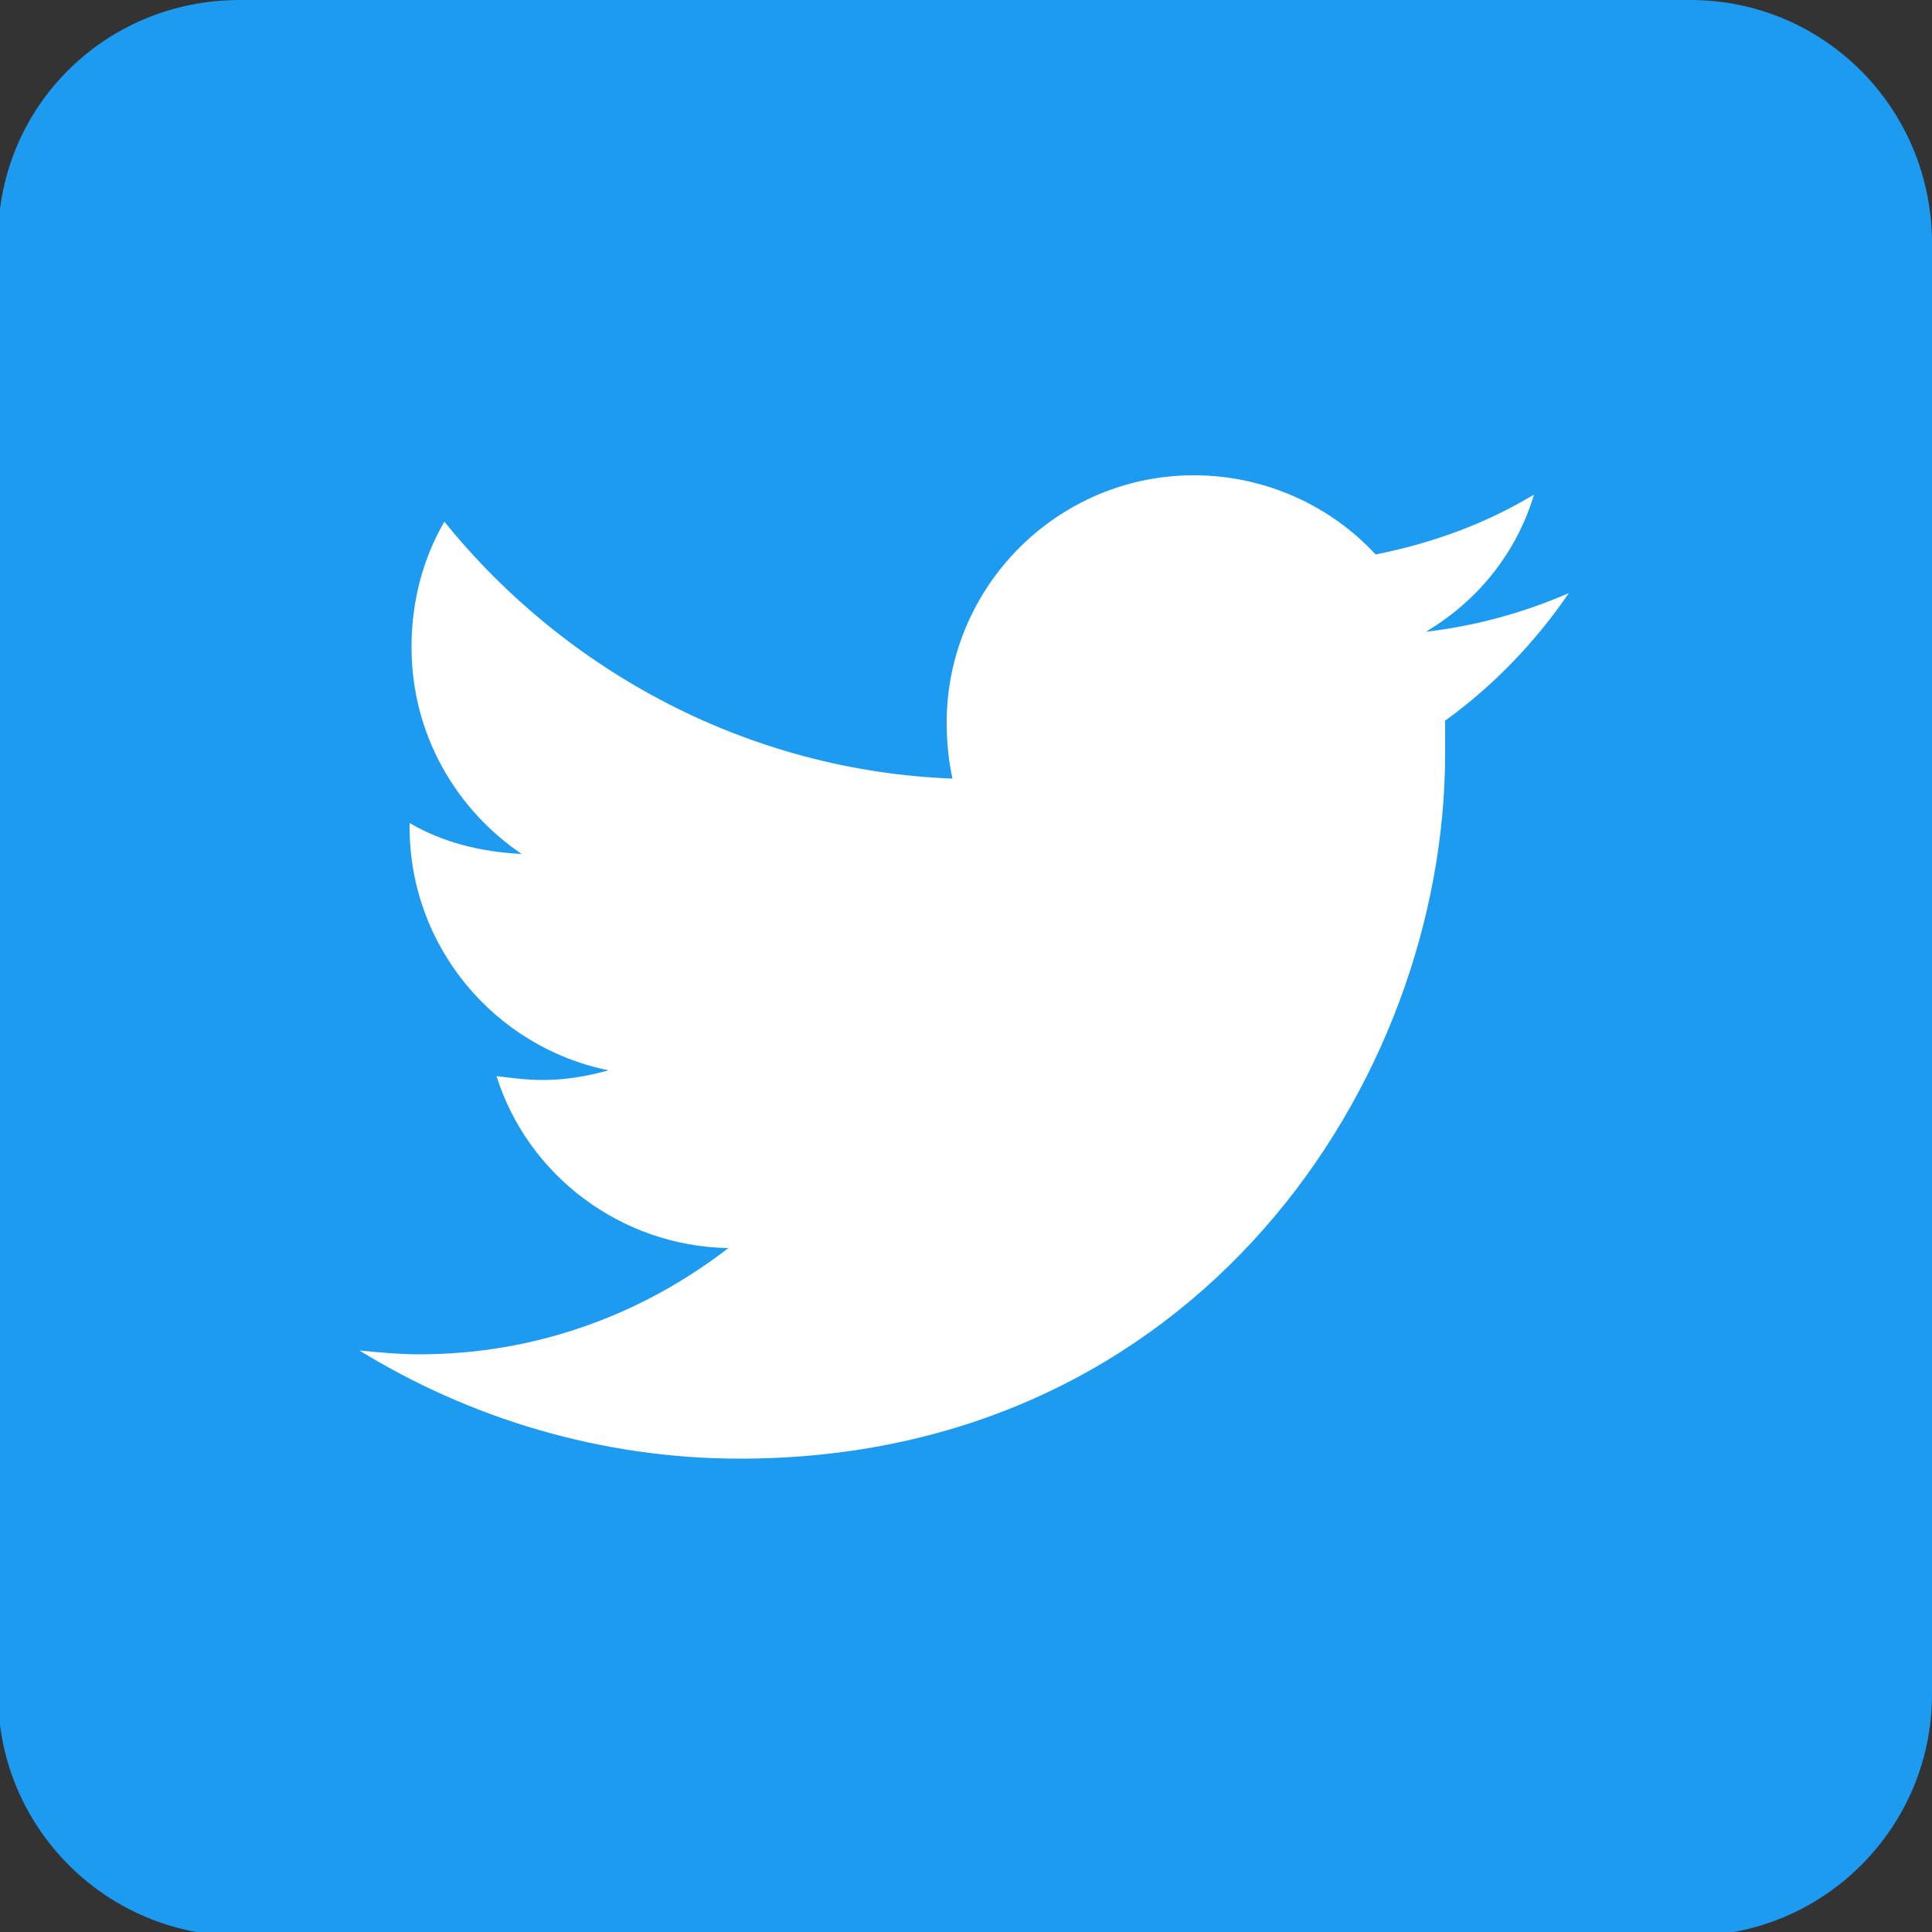
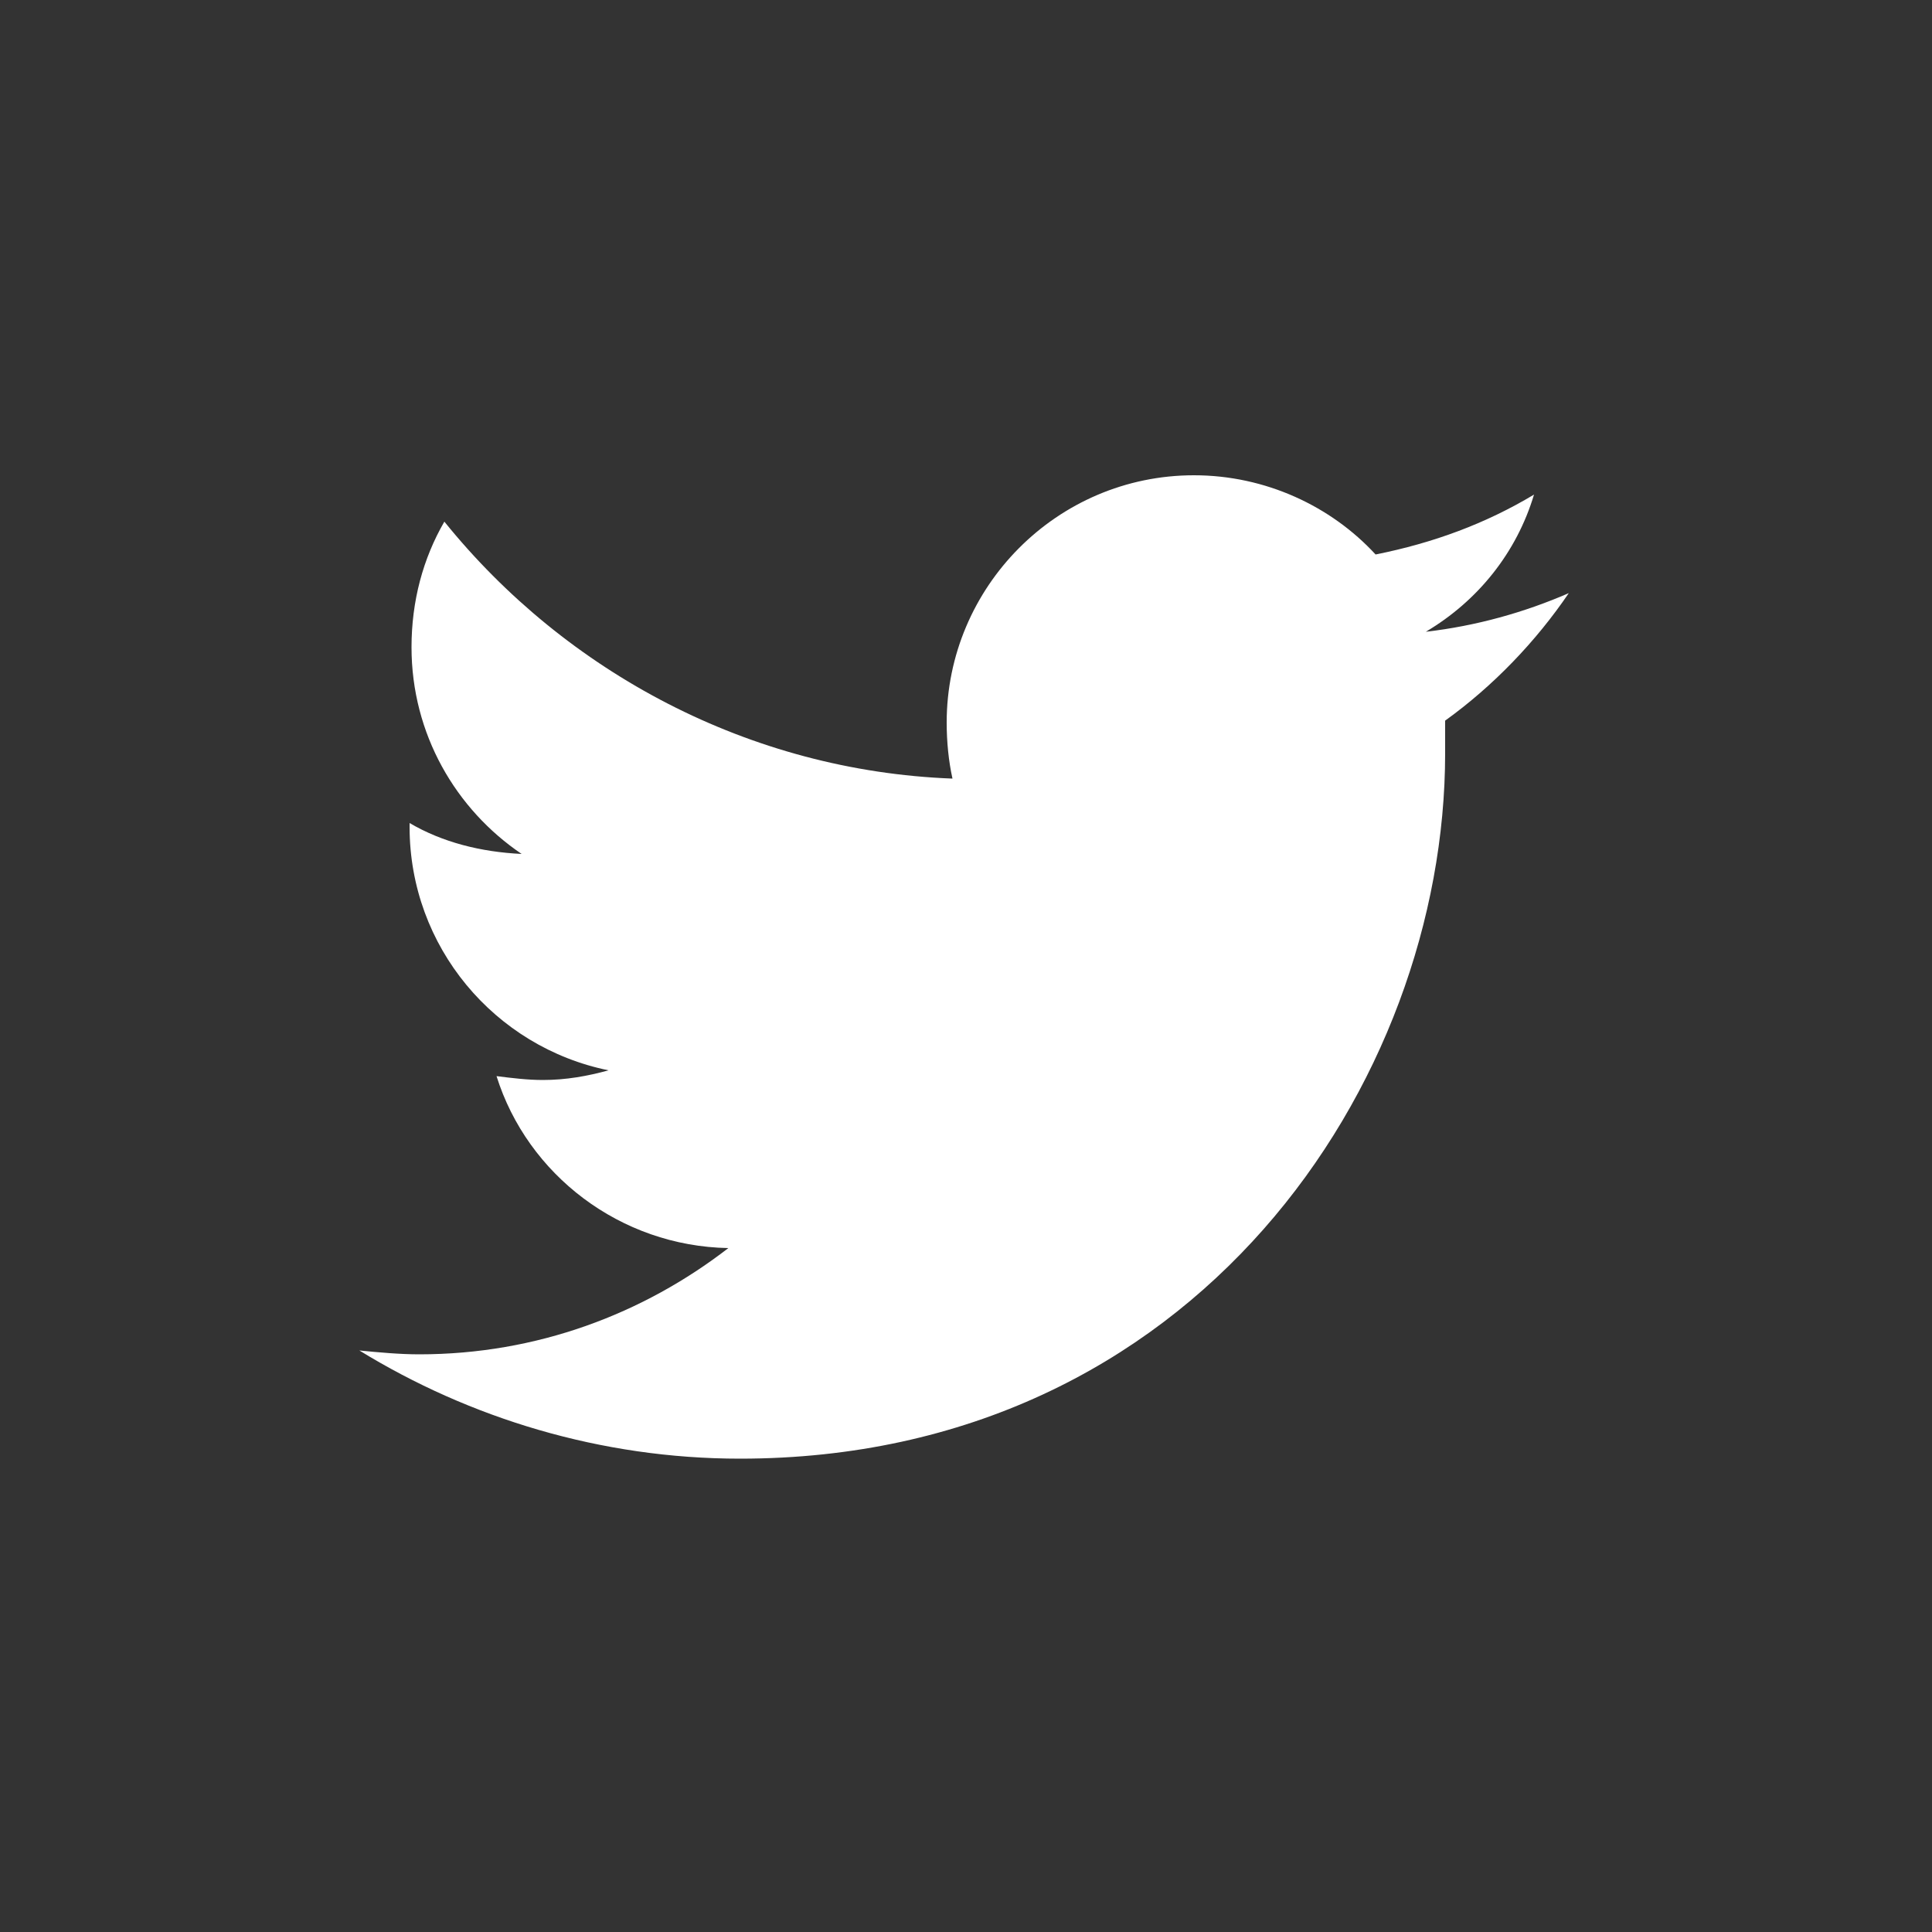
<svg xmlns="http://www.w3.org/2000/svg" version="1.1" id="レイヤー_1" x="0px" y="0px" viewBox="0 0 100 100" style="enable-background:new 0 0 100 100;" xml:space="preserve">
  <rect x="0" y="0" width="100" height="100" fill="#333333" stroke="none" />
  <style type="text/css">
	.st0{fill:#1D9BF0;}
	.st1{fill:#FFFFFF;}
</style>
-   <path class="st0" d="M87.5,100.2H12.4c-6.9,0-12.5-5.6-12.5-12.5V12.6C-0.2,5.6,5.4,0,12.4,0h75.1C94.4,0,100,5.6,100,12.6v75.1  C100,94.6,94.4,100.2,87.5,100.2z" />
  <path class="st1" d="M38.3,75.5C61.9,75.5,74.8,56,74.8,39c0-0.6,0-1.1,0-1.7c2.5-1.8,4.7-4.1,6.4-6.6c-2.3,1-4.8,1.7-7.4,2  c2.7-1.6,4.7-4.1,5.6-7.1c-2.5,1.5-5.2,2.5-8.2,3.1c-2.3-2.5-5.7-4.1-9.4-4.1c-7.1,0-12.8,5.8-12.8,12.8c0,1,0.1,2,0.3,2.9  C38.8,39.9,29.3,34.8,23,27c-1.1,1.9-1.7,4.1-1.7,6.5c0,4.5,2.3,8.4,5.7,10.7c-2.1-0.1-4.1-0.6-5.8-1.6c0,0.1,0,0.1,0,0.2  c0,6.2,4.4,11.4,10.3,12.6c-1.1,0.3-2.2,0.5-3.4,0.5c-0.8,0-1.6-0.1-2.4-0.2c1.6,5.1,6.4,8.8,12,8.9c-4.4,3.4-9.9,5.5-16,5.5  c-1,0-2.1-0.1-3.1-0.2C24.3,73.4,31.1,75.5,38.3,75.5" />
</svg>